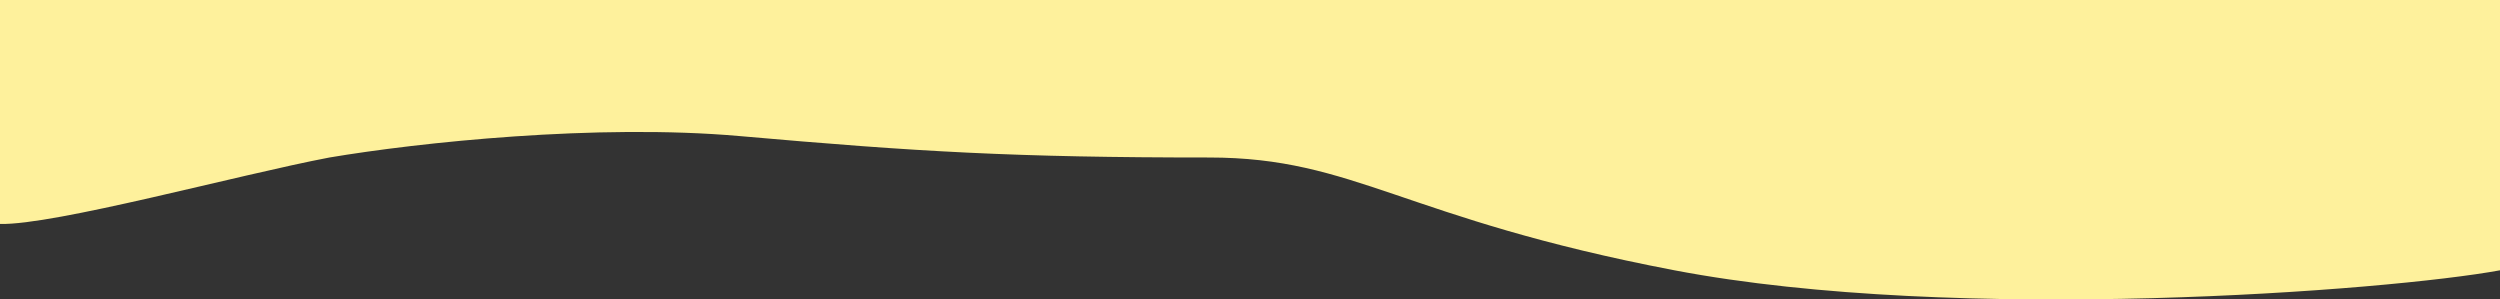
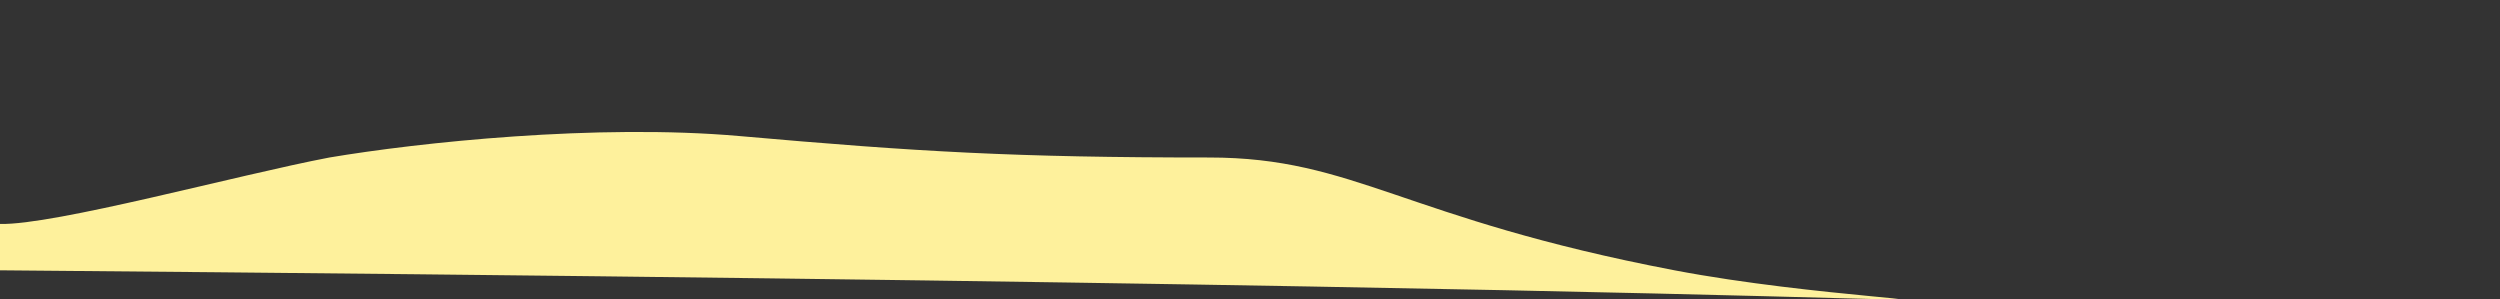
<svg xmlns="http://www.w3.org/2000/svg" width="1920" height="230" viewBox="0 0 1920 230" fill="none">
  <rect x="0" y="0" width="1920" height="230" fill="#333333" stroke="none" />
-   <path d="M253 120.963C183.087 134.254 41.74 173.007 0 172L1.05749e-05 0H1920V207.595C1835 223.241 1503 249.028 1286 207.595C1077.07 167.704 1040.86 120.963 928.5 120.963C779.5 120.963 704.957 116.582 568 104.5C458.435 94.834 321.696 109.384 253 120.963Z" fill="#FEF19C" />
+   <path d="M253 120.963C183.087 134.254 41.74 173.007 0 172L1.05749e-05 0V207.595C1835 223.241 1503 249.028 1286 207.595C1077.07 167.704 1040.86 120.963 928.5 120.963C779.5 120.963 704.957 116.582 568 104.5C458.435 94.834 321.696 109.384 253 120.963Z" fill="#FEF19C" />
</svg>